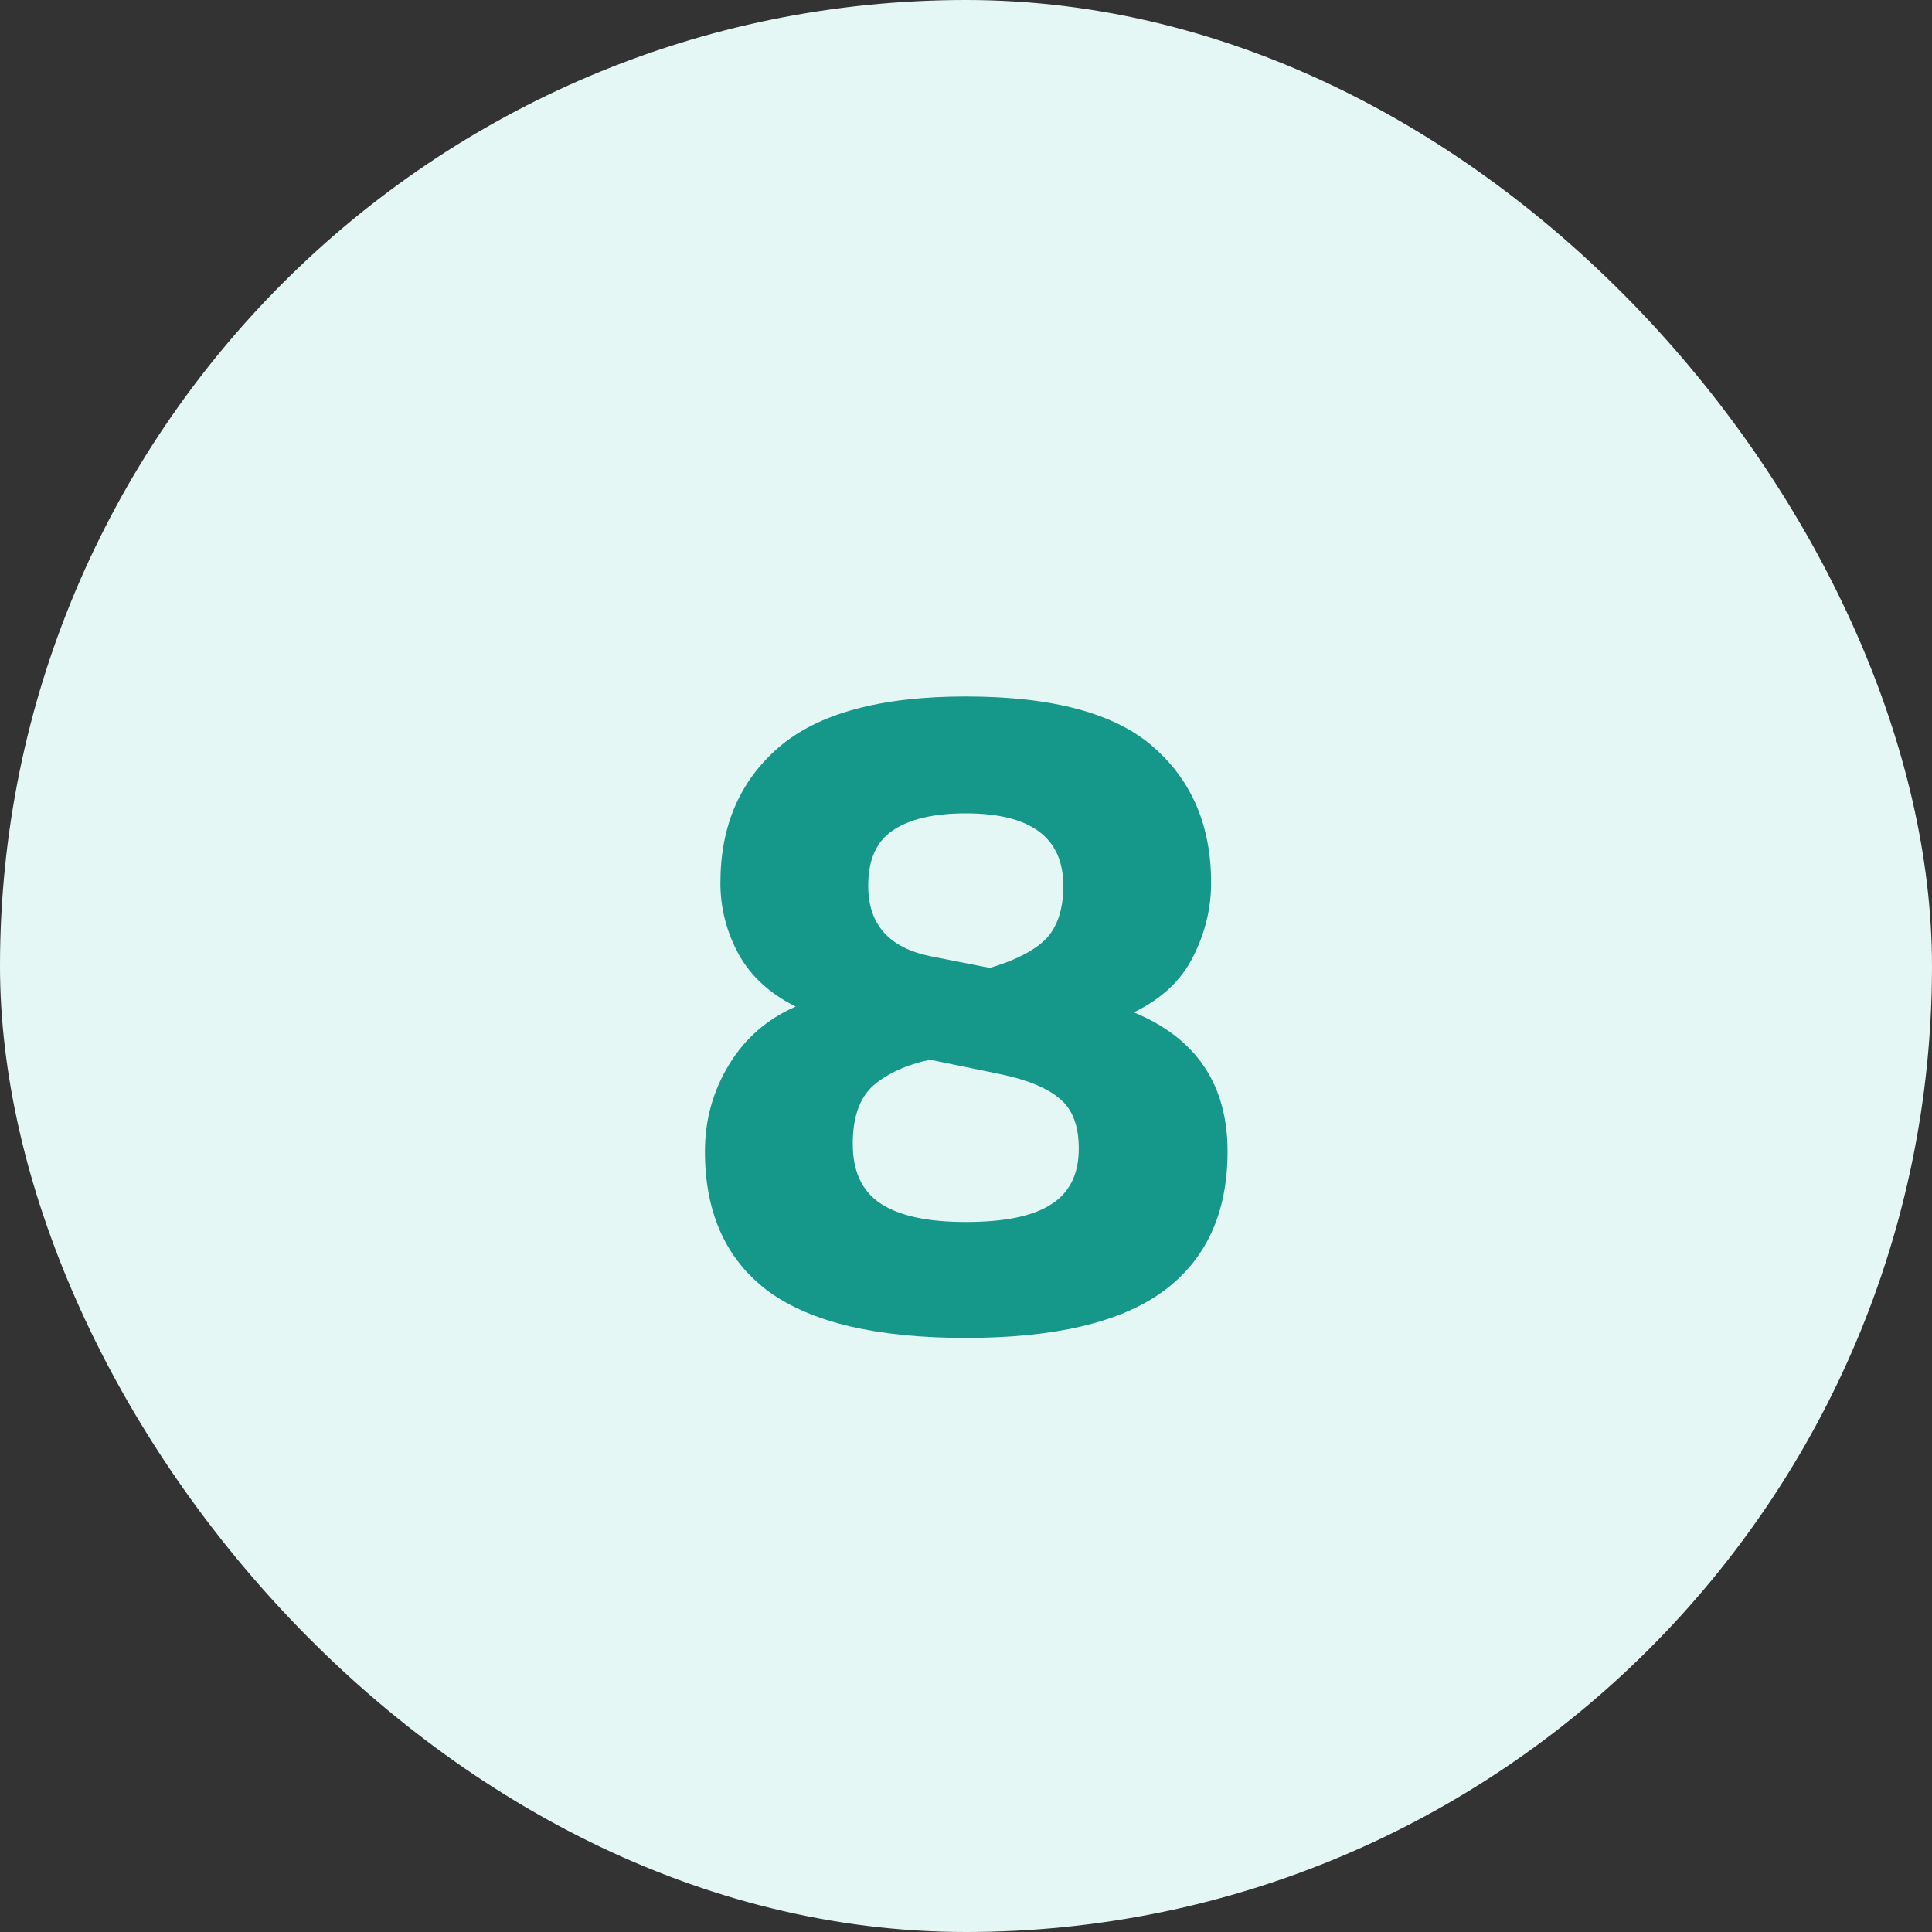
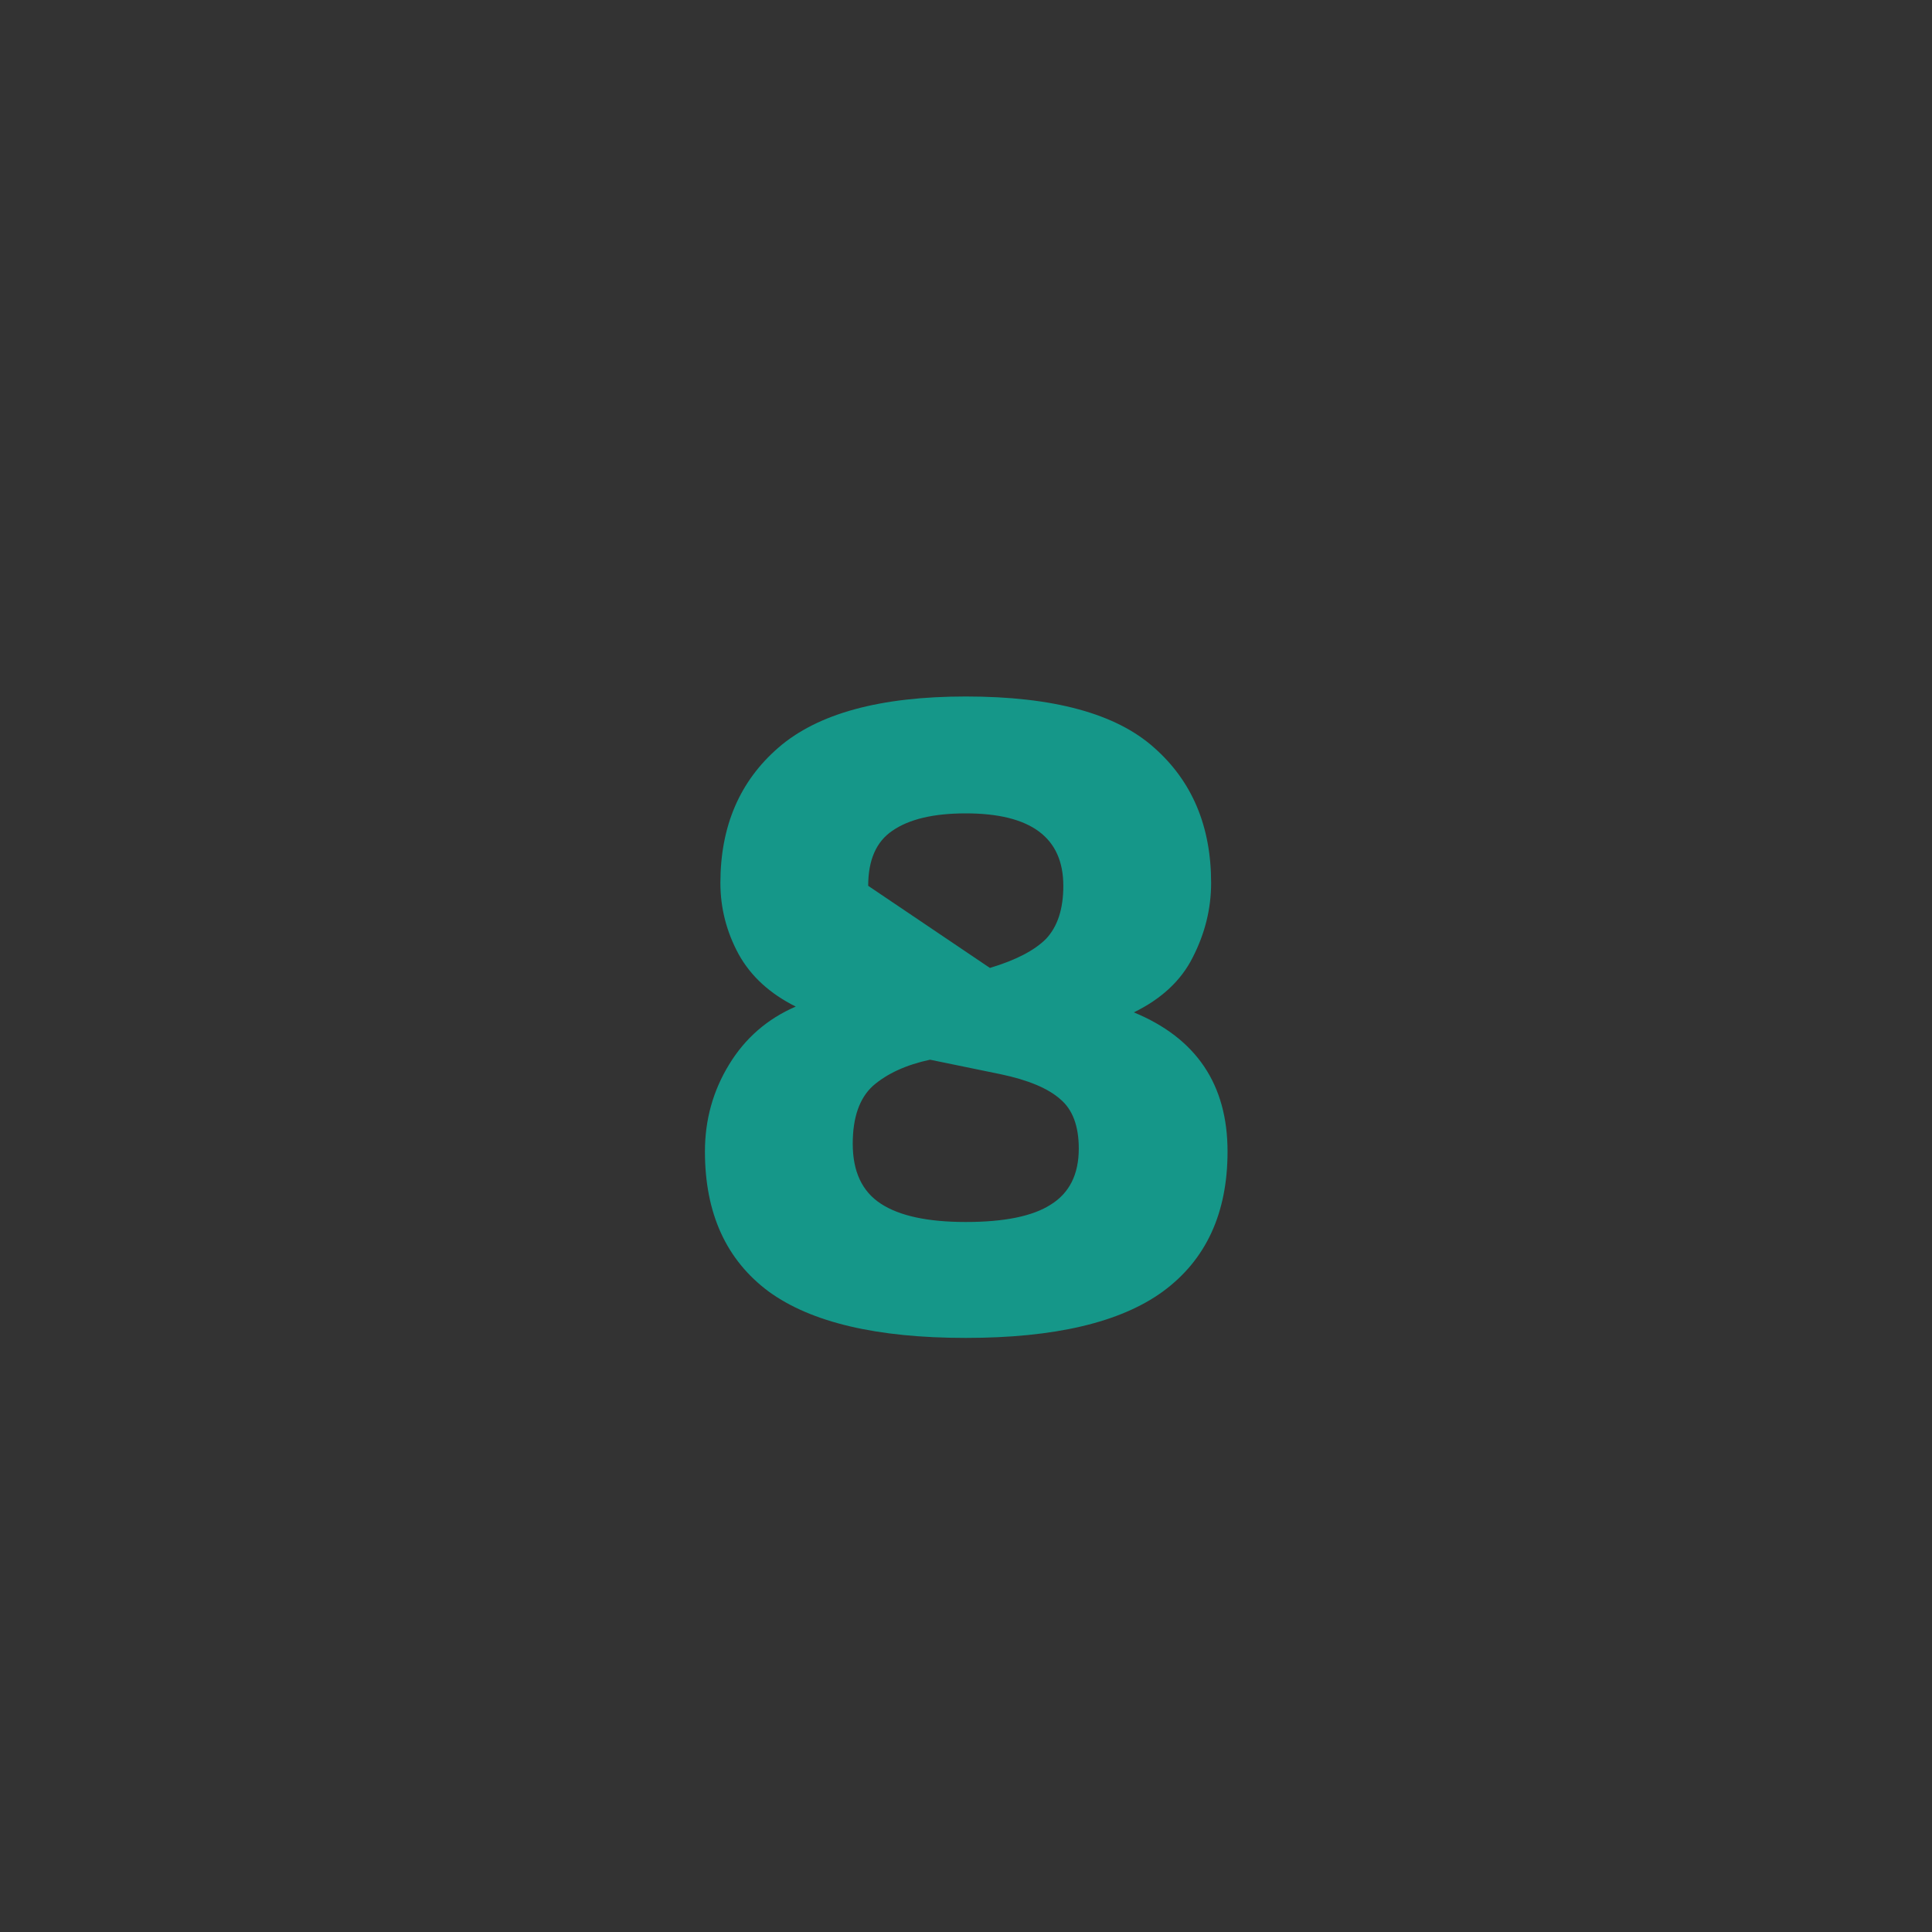
<svg xmlns="http://www.w3.org/2000/svg" width="32" height="32" viewBox="0 0 32 32" fill="none">
  <rect x="0" y="0" width="32" height="32" fill="#333333" stroke="none" />
-   <rect width="32" height="32" rx="16" fill="#E5F7F5" />
-   <path d="M15.996 22.16C14.524 22.16 13.436 21.904 12.732 21.392C12.028 20.869 11.676 20.096 11.676 19.072C11.676 18.549 11.809 18.069 12.076 17.632C12.342 17.195 12.71 16.875 13.18 16.672C12.753 16.459 12.438 16.171 12.236 15.808C12.033 15.435 11.932 15.04 11.932 14.624C11.932 13.685 12.252 12.939 12.892 12.384C13.542 11.819 14.577 11.536 15.996 11.536C17.446 11.536 18.486 11.819 19.116 12.384C19.745 12.939 20.06 13.685 20.06 14.624C20.06 15.051 19.958 15.461 19.756 15.856C19.564 16.24 19.238 16.544 18.78 16.768C19.814 17.195 20.332 17.963 20.332 19.072C20.332 20.096 19.974 20.869 19.26 21.392C18.556 21.904 17.468 22.16 15.996 22.16ZM16.396 16.032C16.822 15.904 17.132 15.744 17.324 15.552C17.516 15.349 17.612 15.056 17.612 14.672C17.612 13.872 17.073 13.472 15.996 13.472C15.462 13.472 15.057 13.568 14.78 13.76C14.513 13.941 14.38 14.245 14.38 14.672C14.38 15.312 14.726 15.701 15.42 15.84L16.396 16.032ZM15.996 20.24C16.636 20.24 17.105 20.144 17.404 19.952C17.713 19.76 17.868 19.451 17.868 19.024C17.868 18.651 17.766 18.379 17.564 18.208C17.361 18.027 17.03 17.888 16.572 17.792L15.404 17.552C15.009 17.637 14.694 17.781 14.46 17.984C14.236 18.187 14.124 18.507 14.124 18.944C14.124 19.403 14.278 19.733 14.588 19.936C14.897 20.139 15.366 20.24 15.996 20.24Z" fill="#159789" />
+   <path d="M15.996 22.16C14.524 22.16 13.436 21.904 12.732 21.392C12.028 20.869 11.676 20.096 11.676 19.072C11.676 18.549 11.809 18.069 12.076 17.632C12.342 17.195 12.71 16.875 13.18 16.672C12.753 16.459 12.438 16.171 12.236 15.808C12.033 15.435 11.932 15.04 11.932 14.624C11.932 13.685 12.252 12.939 12.892 12.384C13.542 11.819 14.577 11.536 15.996 11.536C17.446 11.536 18.486 11.819 19.116 12.384C19.745 12.939 20.06 13.685 20.06 14.624C20.06 15.051 19.958 15.461 19.756 15.856C19.564 16.24 19.238 16.544 18.78 16.768C19.814 17.195 20.332 17.963 20.332 19.072C20.332 20.096 19.974 20.869 19.26 21.392C18.556 21.904 17.468 22.16 15.996 22.16ZM16.396 16.032C16.822 15.904 17.132 15.744 17.324 15.552C17.516 15.349 17.612 15.056 17.612 14.672C17.612 13.872 17.073 13.472 15.996 13.472C15.462 13.472 15.057 13.568 14.78 13.76C14.513 13.941 14.38 14.245 14.38 14.672L16.396 16.032ZM15.996 20.24C16.636 20.24 17.105 20.144 17.404 19.952C17.713 19.76 17.868 19.451 17.868 19.024C17.868 18.651 17.766 18.379 17.564 18.208C17.361 18.027 17.03 17.888 16.572 17.792L15.404 17.552C15.009 17.637 14.694 17.781 14.46 17.984C14.236 18.187 14.124 18.507 14.124 18.944C14.124 19.403 14.278 19.733 14.588 19.936C14.897 20.139 15.366 20.24 15.996 20.24Z" fill="#159789" />
</svg>